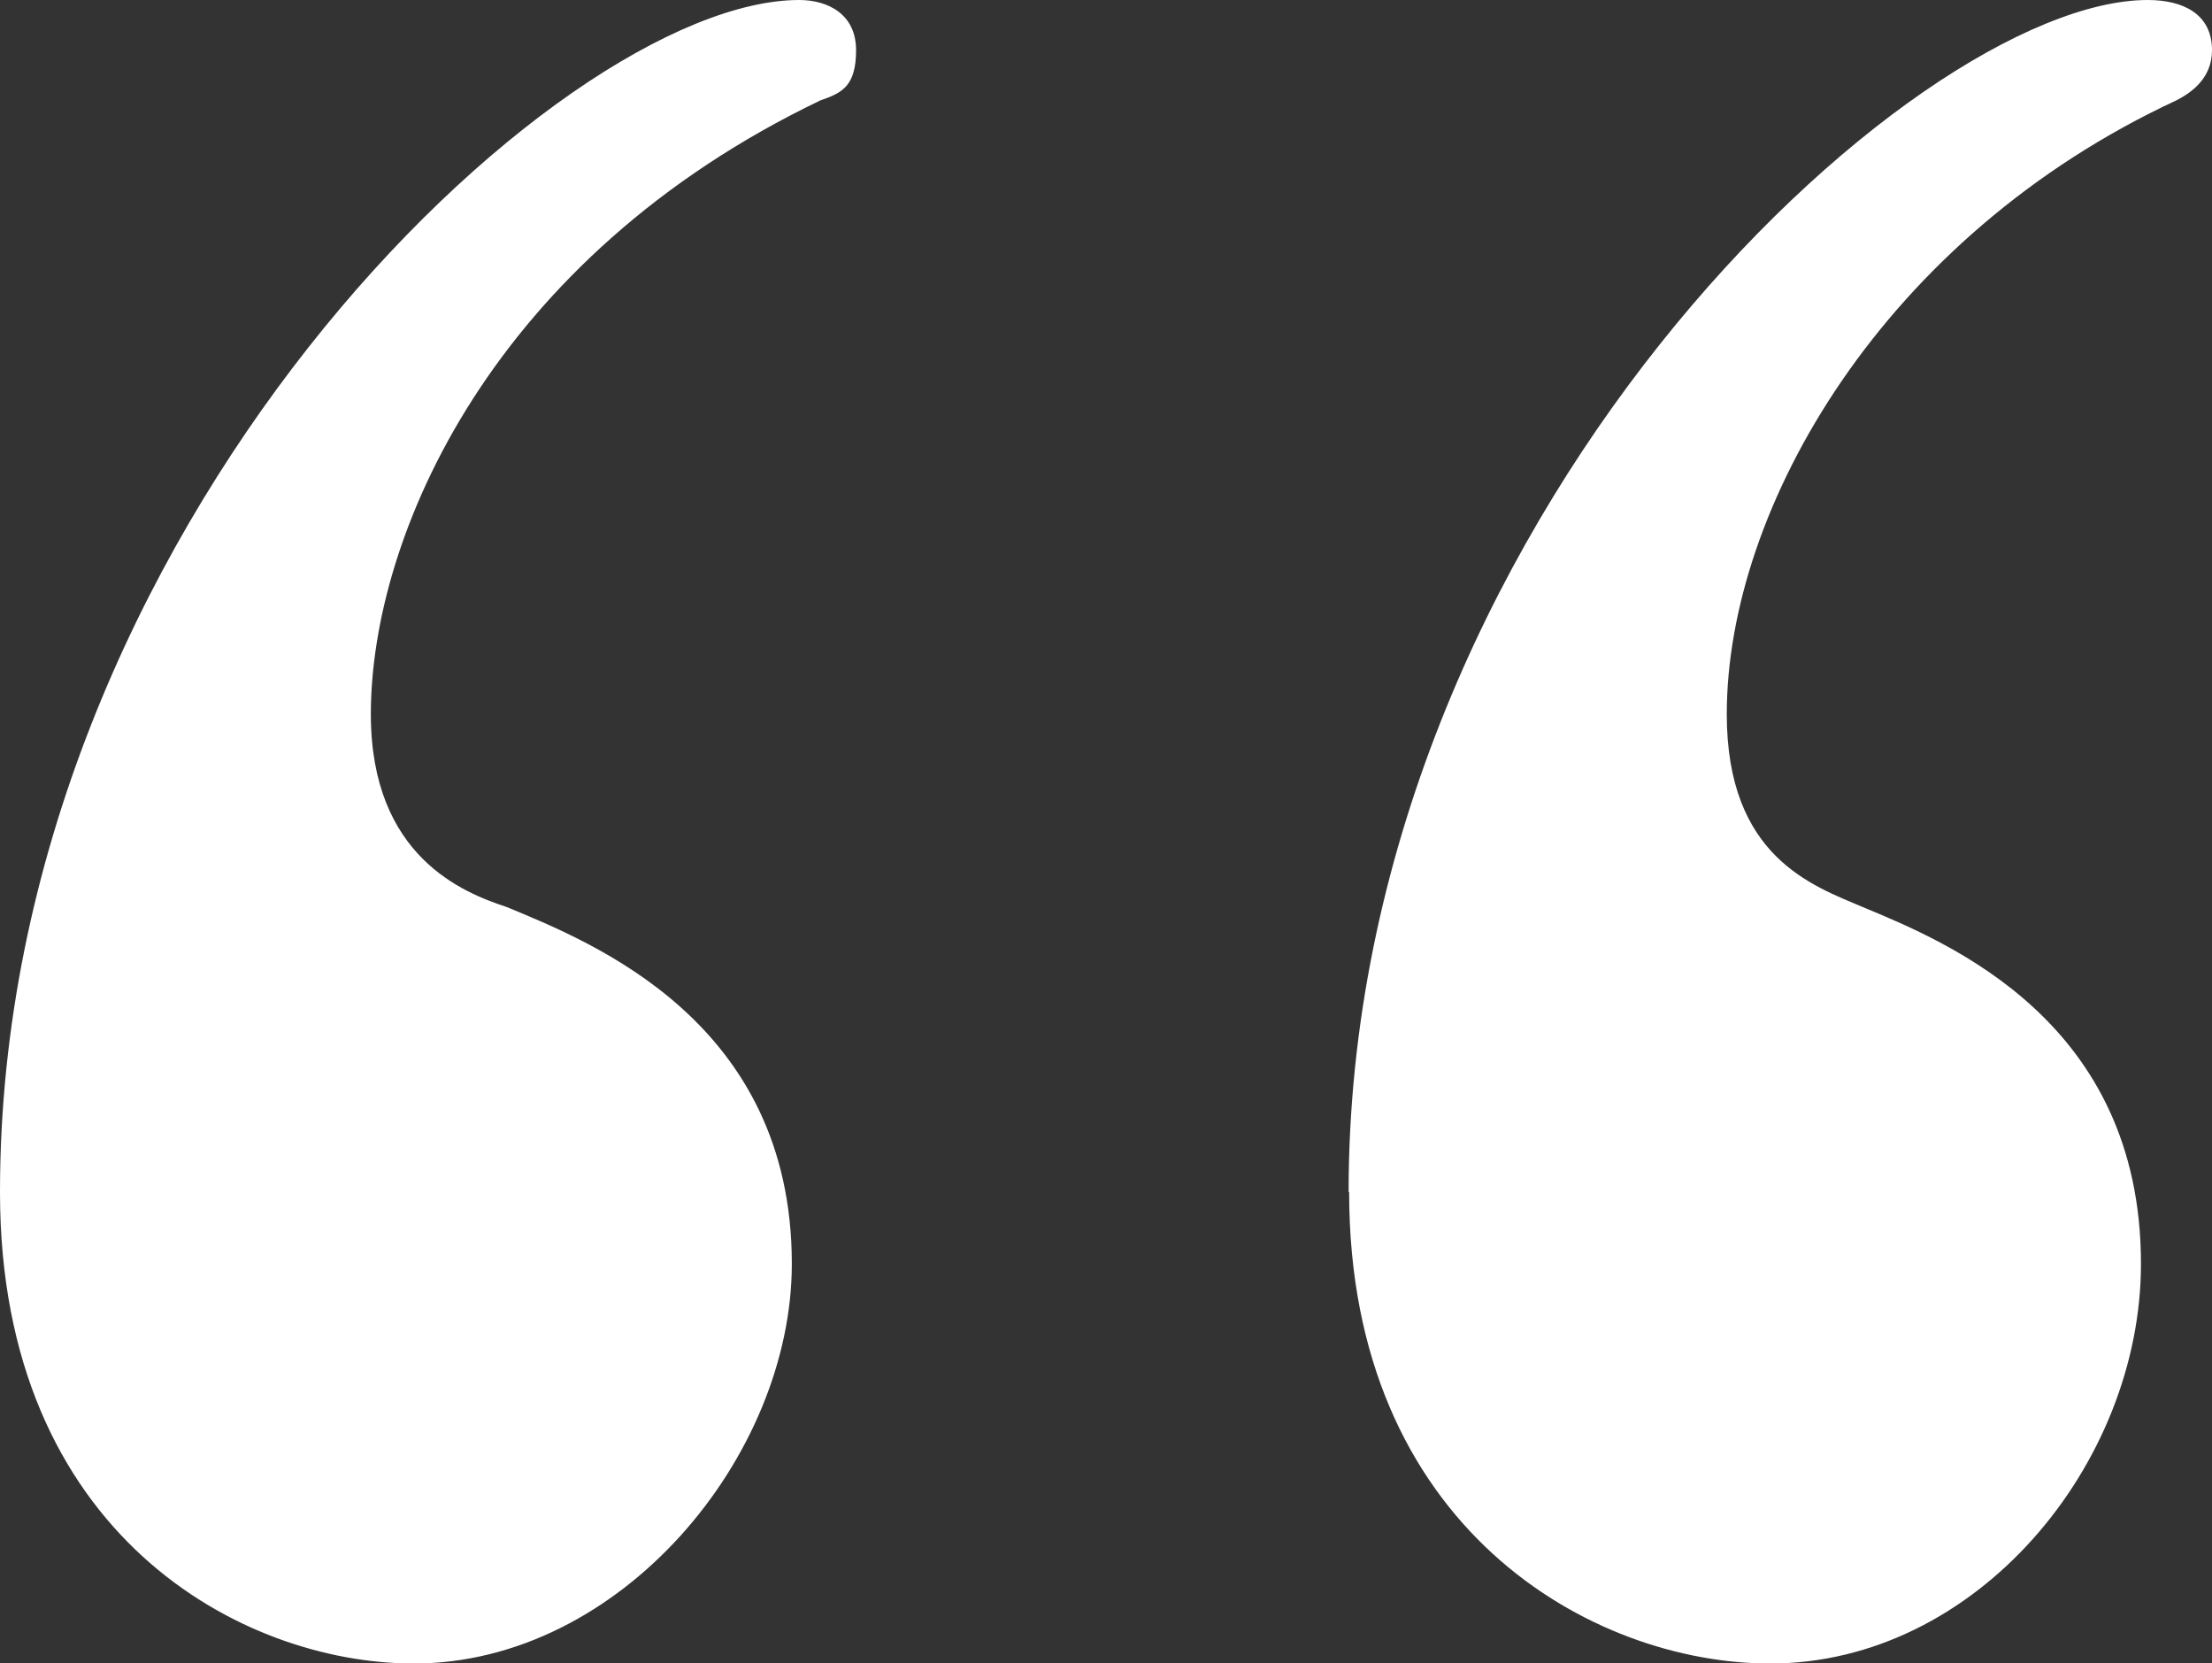
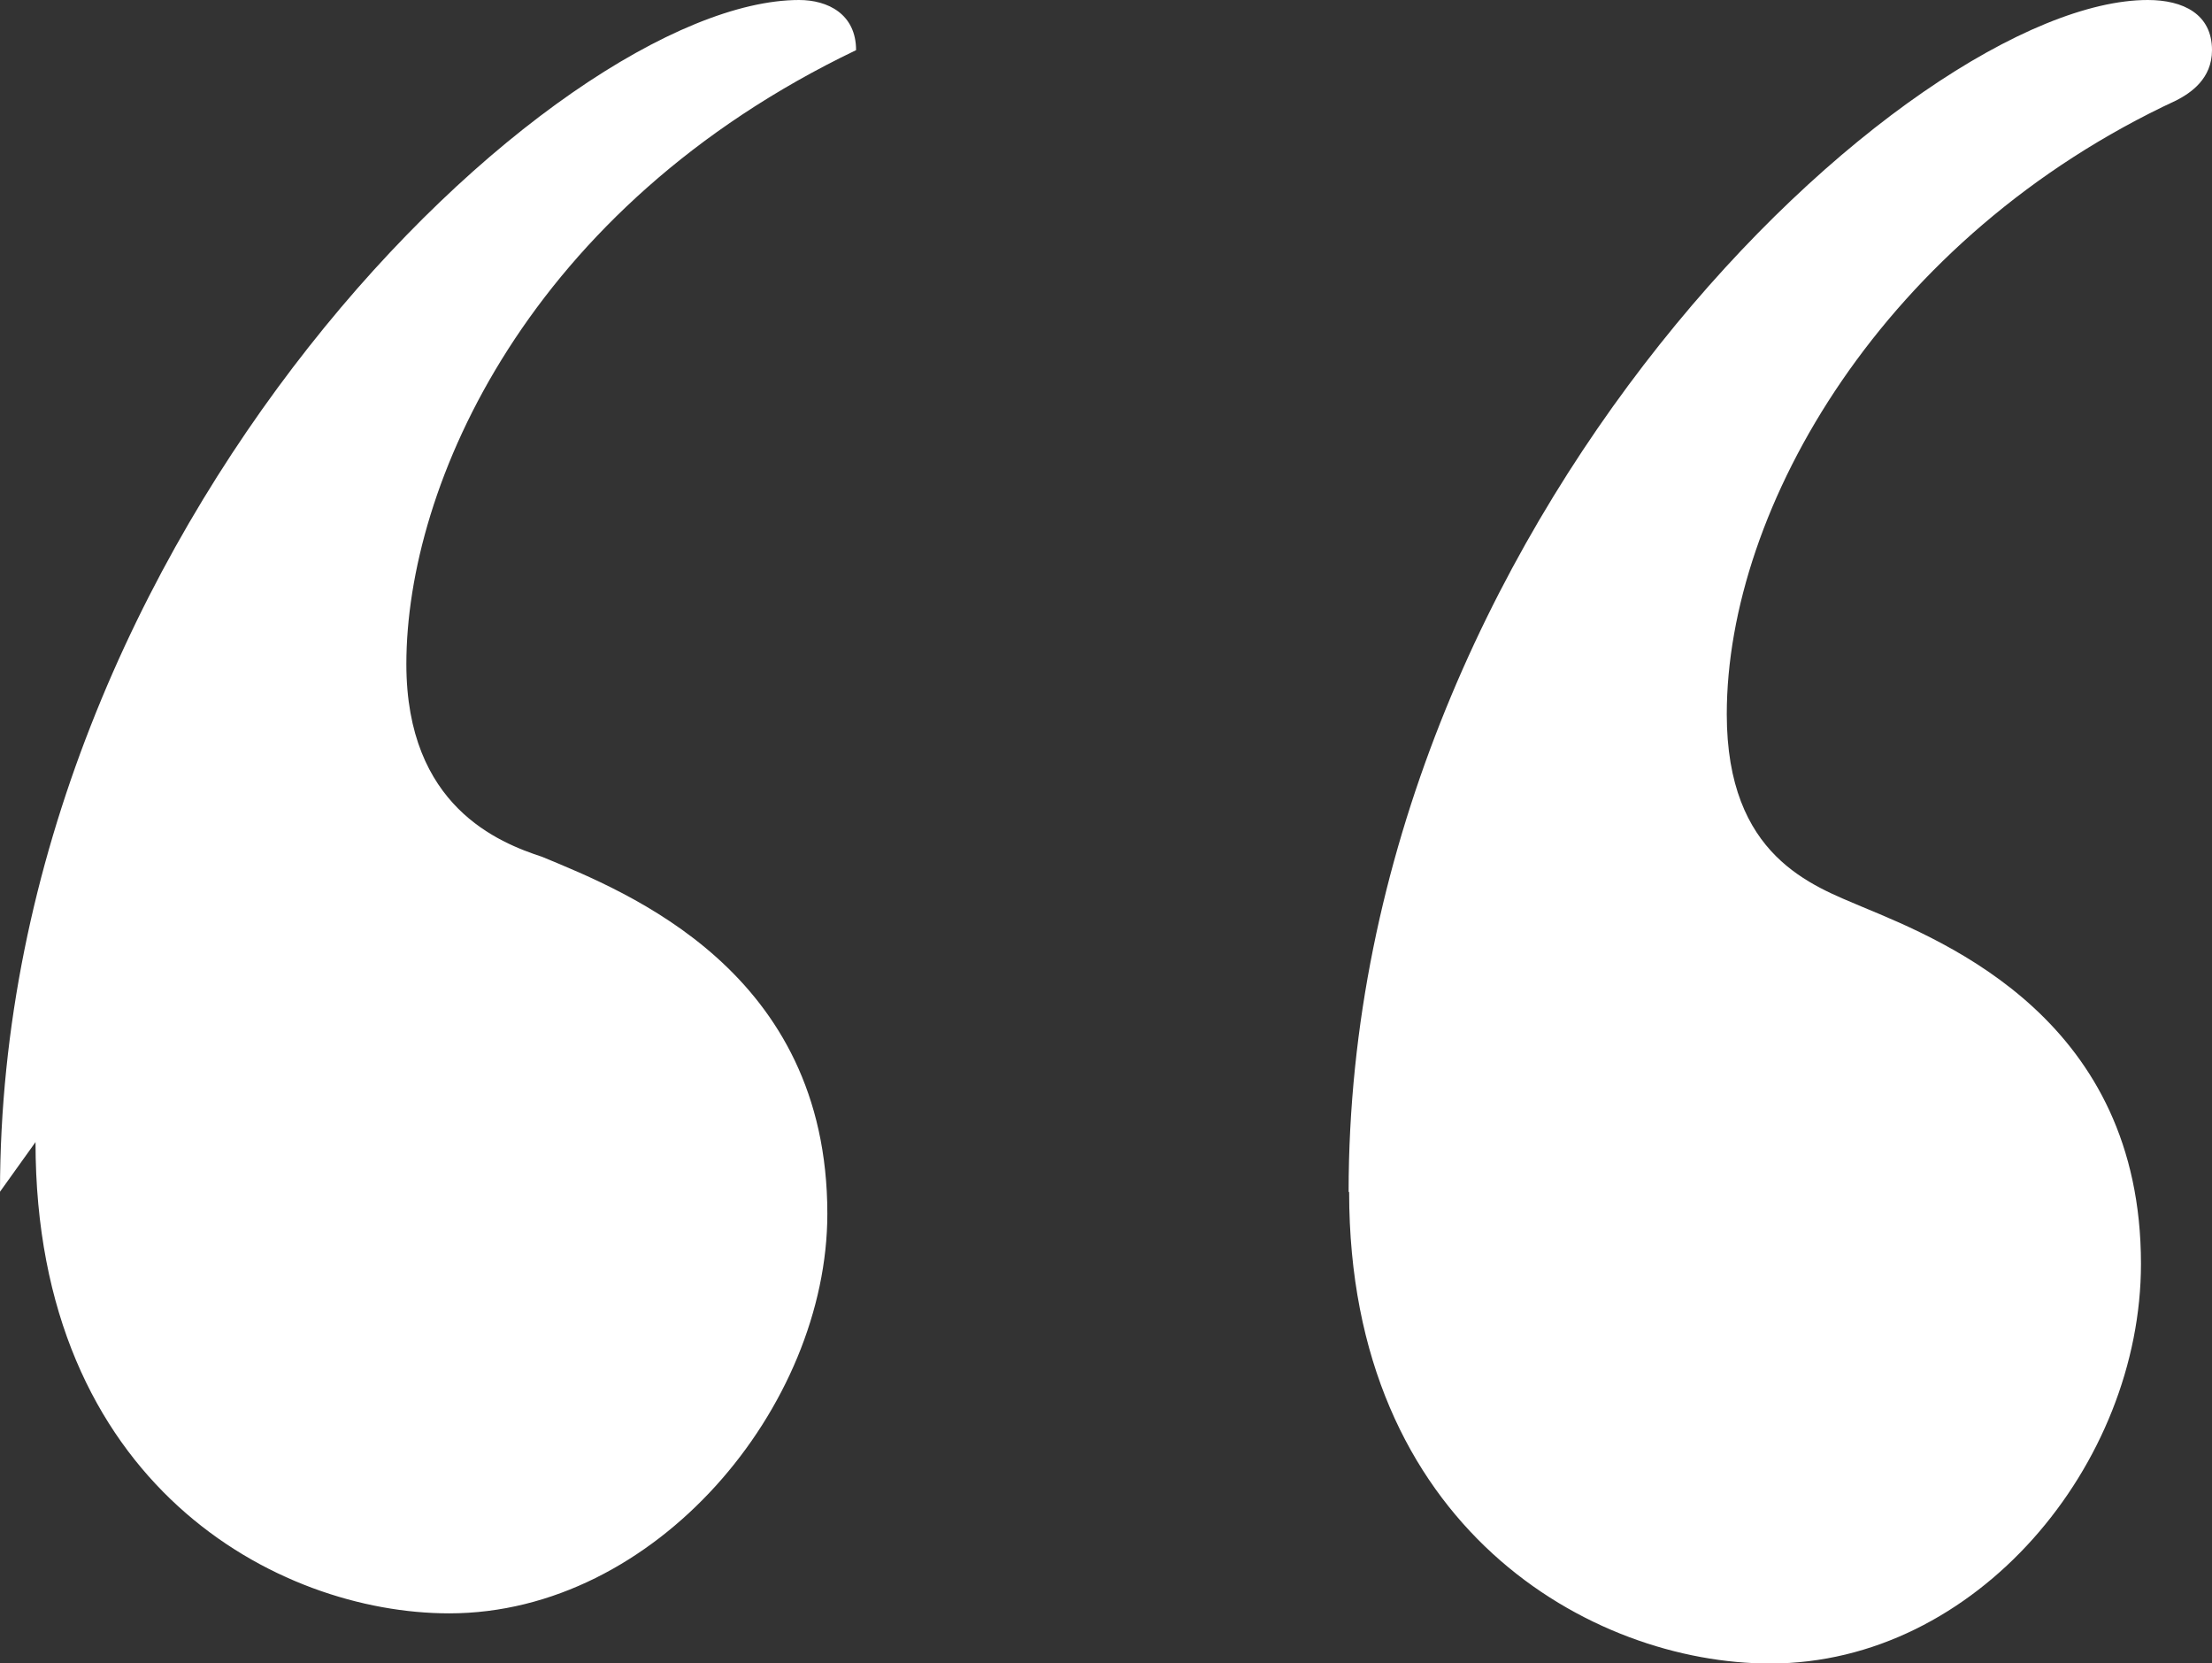
<svg xmlns="http://www.w3.org/2000/svg" id="b" viewBox="0 0 42.35 31.83">
  <rect x="0" y="0" width="42.35" height="31.83" fill="#333333" stroke="none" />
  <g id="c">
-     <path d="M0,22.81C0,10.11,10.66,0,15.3,0c.55,0,1.09.27,1.09.96s-.27.82-.68.96c-6.28,3.01-8.61,8.33-8.61,11.75,0,2.73,1.78,3.42,2.6,3.69,1.64.68,5.46,2.19,5.46,6.83,0,3.69-3.28,7.65-7.24,7.65-3.28,0-7.92-2.46-7.92-9.02ZM25.82,22.81C25.82,9.97,36.61,0,41.12,0c.68,0,1.23.27,1.23.96,0,.55-.41.82-.68.96-5.6,2.6-8.61,7.79-8.61,11.75,0,2.73,1.64,3.28,2.6,3.69,1.64.68,5.33,2.19,5.33,6.83,0,3.83-3.14,7.65-7.1,7.65-3.42,0-8.06-2.6-8.06-9.02Z" fill="#fff" stroke-width="0" />
+     <path d="M0,22.81C0,10.11,10.66,0,15.3,0c.55,0,1.09.27,1.09.96c-6.28,3.01-8.61,8.33-8.61,11.75,0,2.73,1.78,3.42,2.6,3.69,1.64.68,5.46,2.19,5.46,6.83,0,3.69-3.28,7.65-7.24,7.65-3.28,0-7.92-2.46-7.92-9.02ZM25.82,22.81C25.82,9.97,36.61,0,41.12,0c.68,0,1.23.27,1.23.96,0,.55-.41.82-.68.96-5.6,2.6-8.61,7.79-8.61,11.75,0,2.73,1.64,3.28,2.6,3.69,1.64.68,5.33,2.19,5.33,6.83,0,3.83-3.14,7.65-7.1,7.65-3.42,0-8.06-2.6-8.06-9.02Z" fill="#fff" stroke-width="0" />
  </g>
</svg>